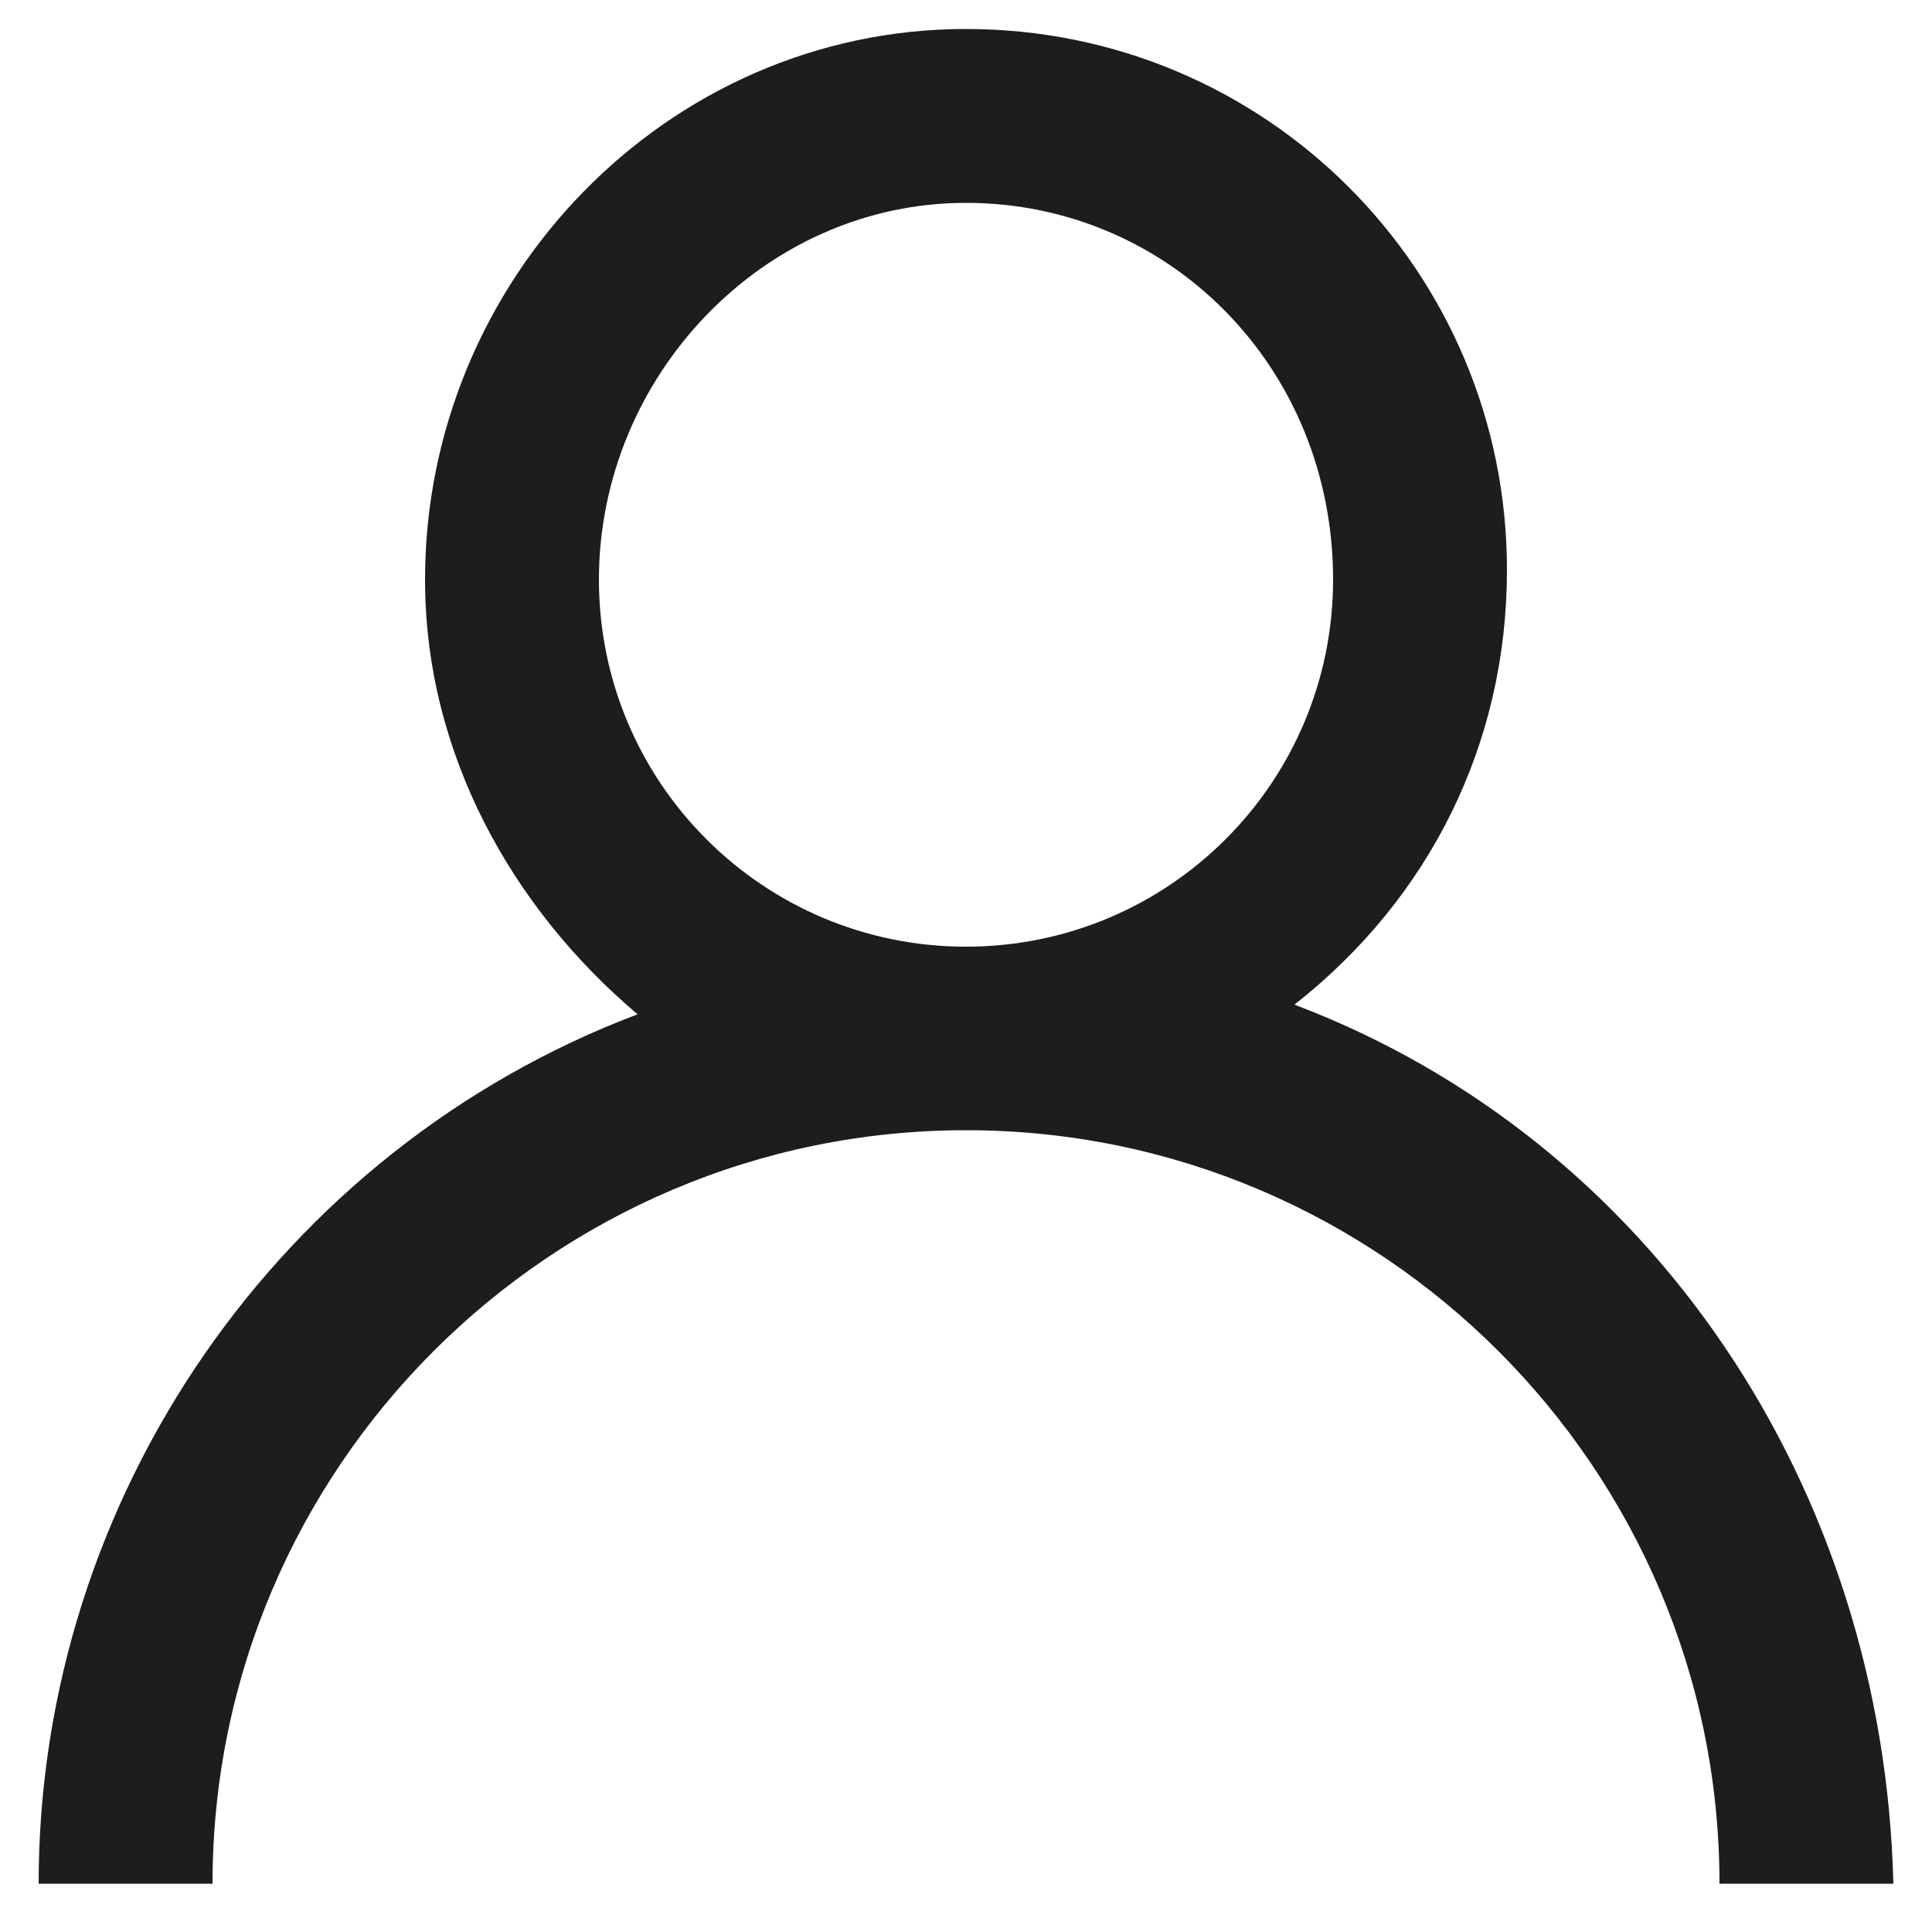
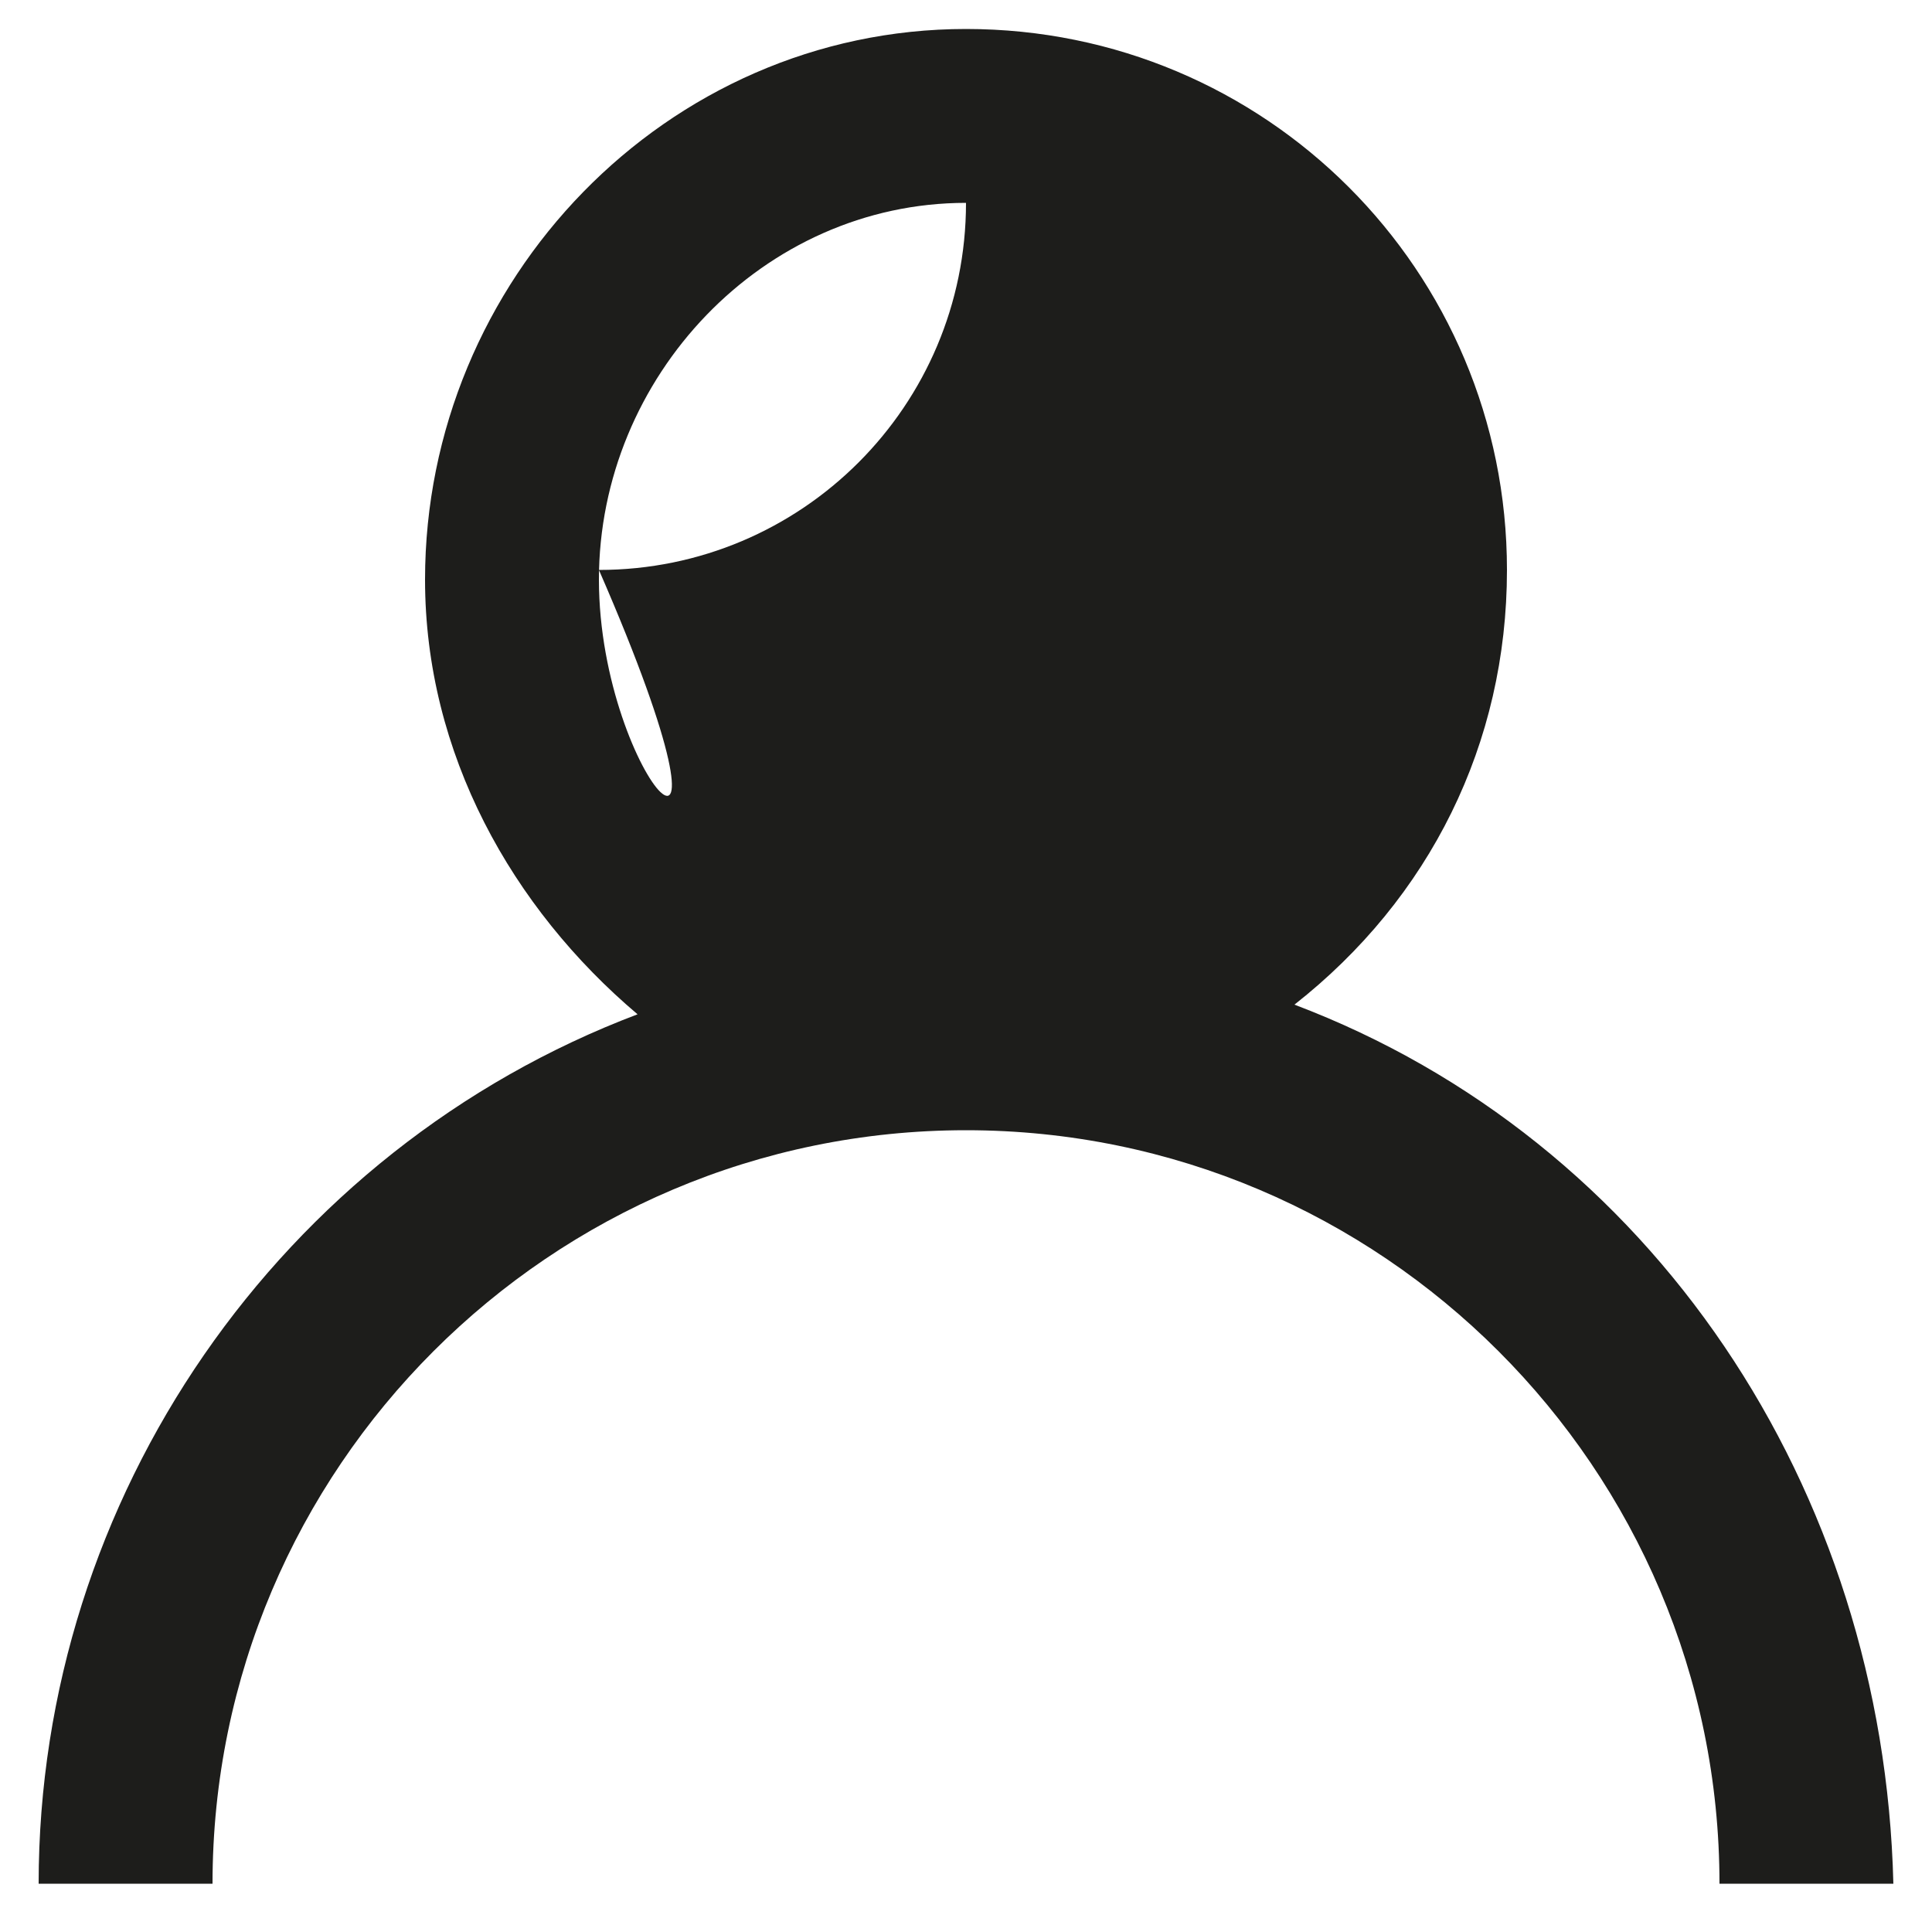
<svg xmlns="http://www.w3.org/2000/svg" version="1.1" id="Calque_1" x="0px" y="0px" viewBox="0 0 20 20" style="enable-background:new 0 0 20 20;" xml:space="preserve">
  <style type="text/css">
	.st0{fill-rule:evenodd;clip-rule:evenodd;fill:#1D1D1B;}
</style>
-   <path class="st0" d="M13.4,10.4c1.4-1.1,2.2-2.7,2.2-4.5c0-3.1-2.5-5.6-5.6-5.6S4.4,2.9,4.4,6c0,1.8,0.9,3.4,2.2,4.5  c-3.7,1.4-6.2,5-6.2,9h1.8c0-4.3,3.5-7.8,7.8-7.8s7.8,3.5,7.8,7.8h1.8C19.5,15.4,17.1,11.8,13.4,10.4 M6.2,6c0-2.1,1.7-3.9,3.8-3.9  c2.1,0,3.8,1.7,3.8,3.9c0,2.1-1.7,3.8-3.8,3.8C7.9,9.8,6.2,8.1,6.2,6" />
+   <path class="st0" d="M13.4,10.4c1.4-1.1,2.2-2.7,2.2-4.5c0-3.1-2.5-5.6-5.6-5.6S4.4,2.9,4.4,6c0,1.8,0.9,3.4,2.2,4.5  c-3.7,1.4-6.2,5-6.2,9h1.8c0-4.3,3.5-7.8,7.8-7.8s7.8,3.5,7.8,7.8h1.8C19.5,15.4,17.1,11.8,13.4,10.4 M6.2,6c0-2.1,1.7-3.9,3.8-3.9  c0,2.1-1.7,3.8-3.8,3.8C7.9,9.8,6.2,8.1,6.2,6" />
</svg>